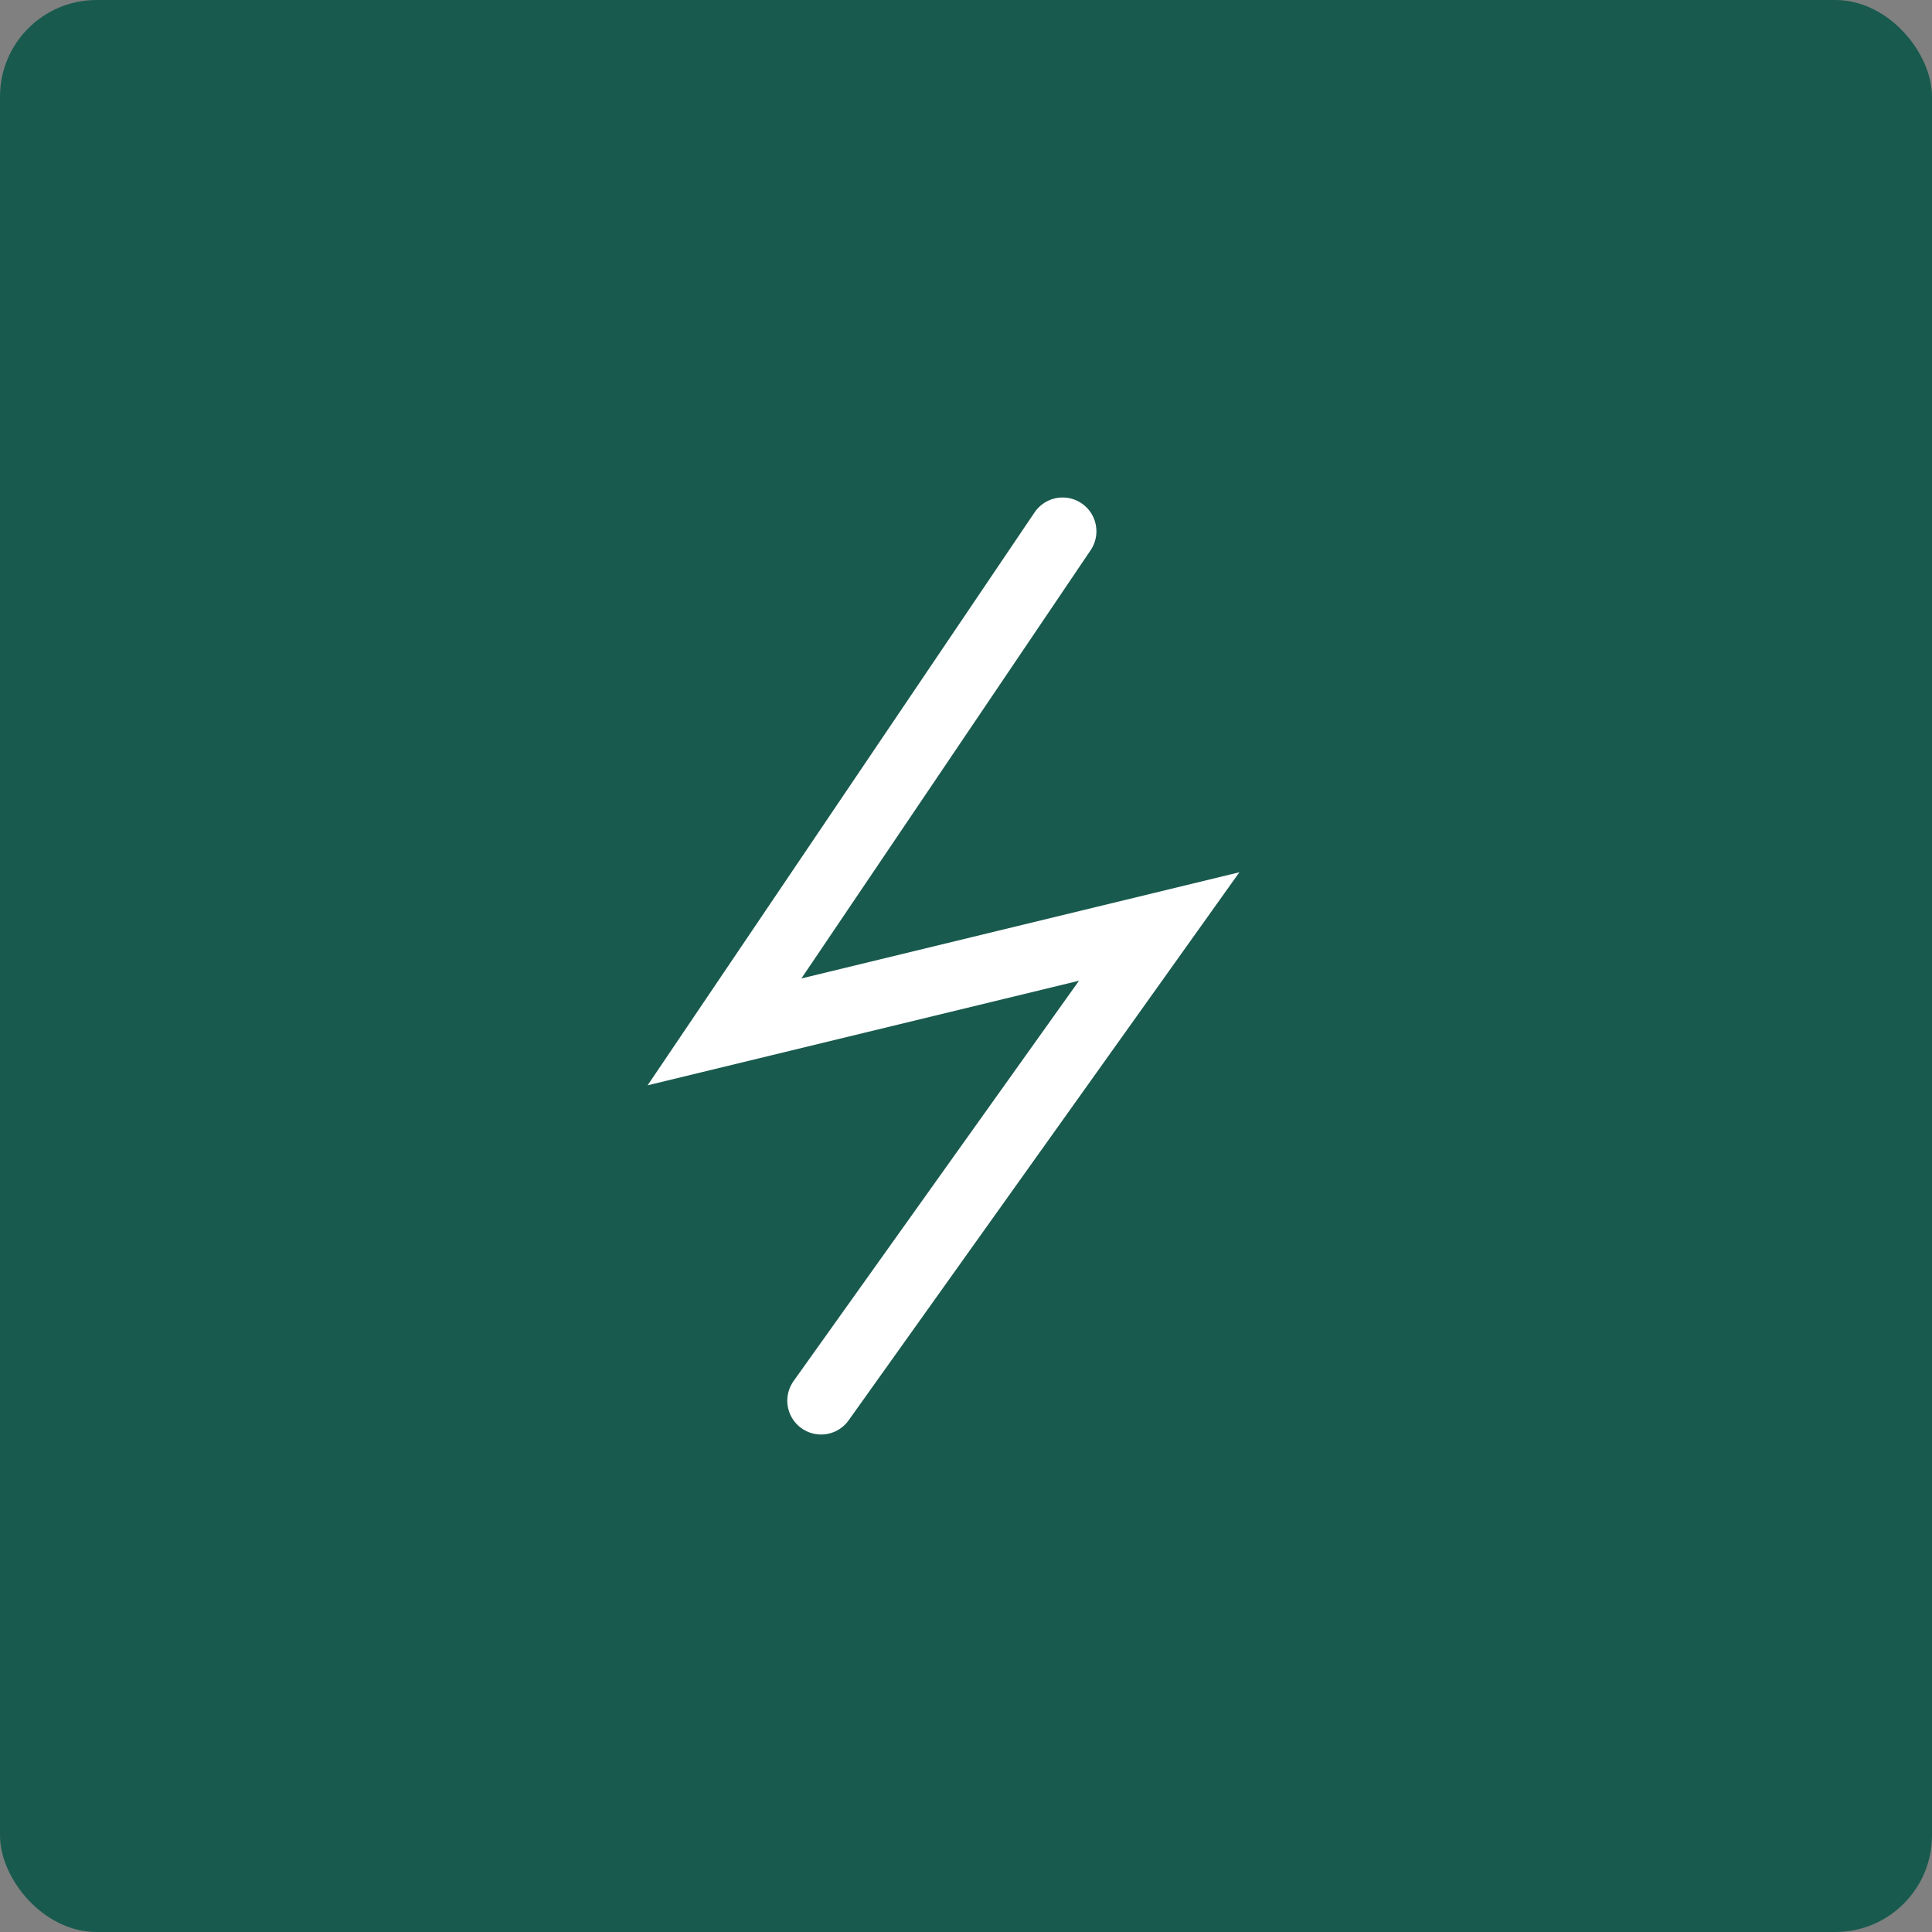
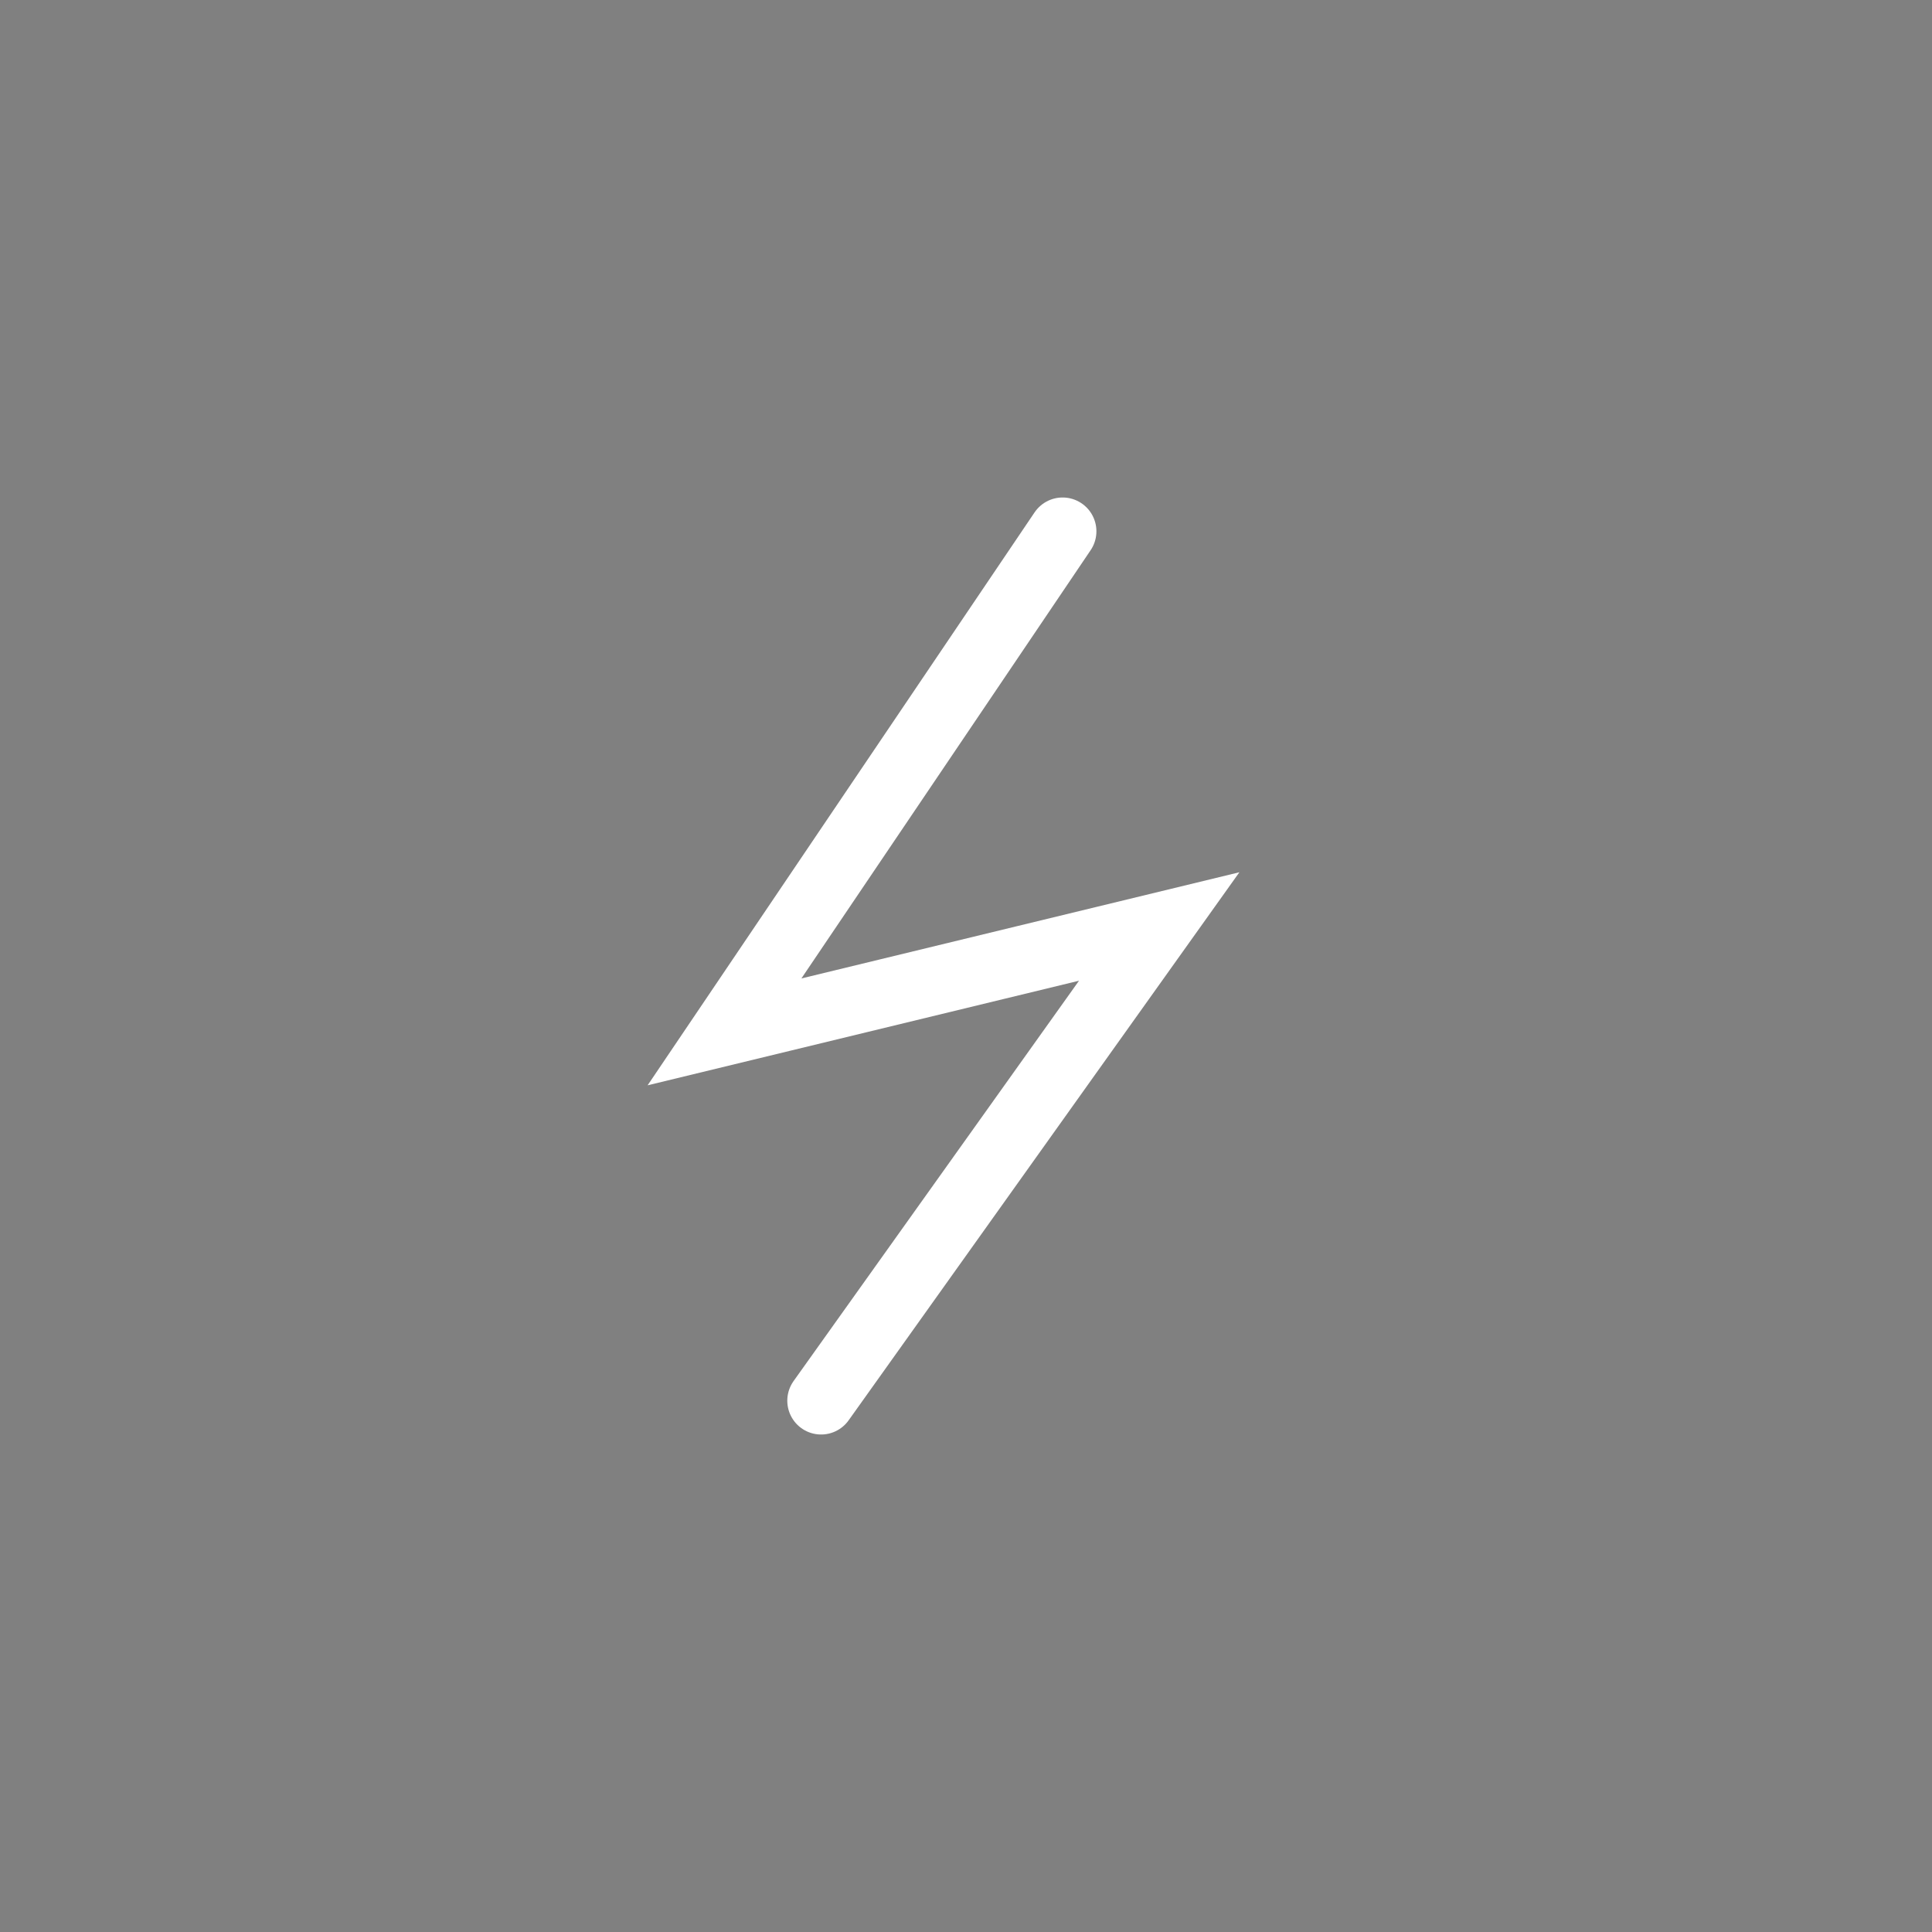
<svg xmlns="http://www.w3.org/2000/svg" width="40" height="40" viewBox="0 0 40 40" fill="none">
  <rect x="0" y="0" width="40" height="40" fill="#808080" stroke="none" />
-   <rect width="40" height="40" rx="2" fill="#195A4E" />
  <path d="M22 11L15 21.364L24 19.182L17 29" stroke="white" stroke-width="1.4" stroke-linecap="round" />
</svg>